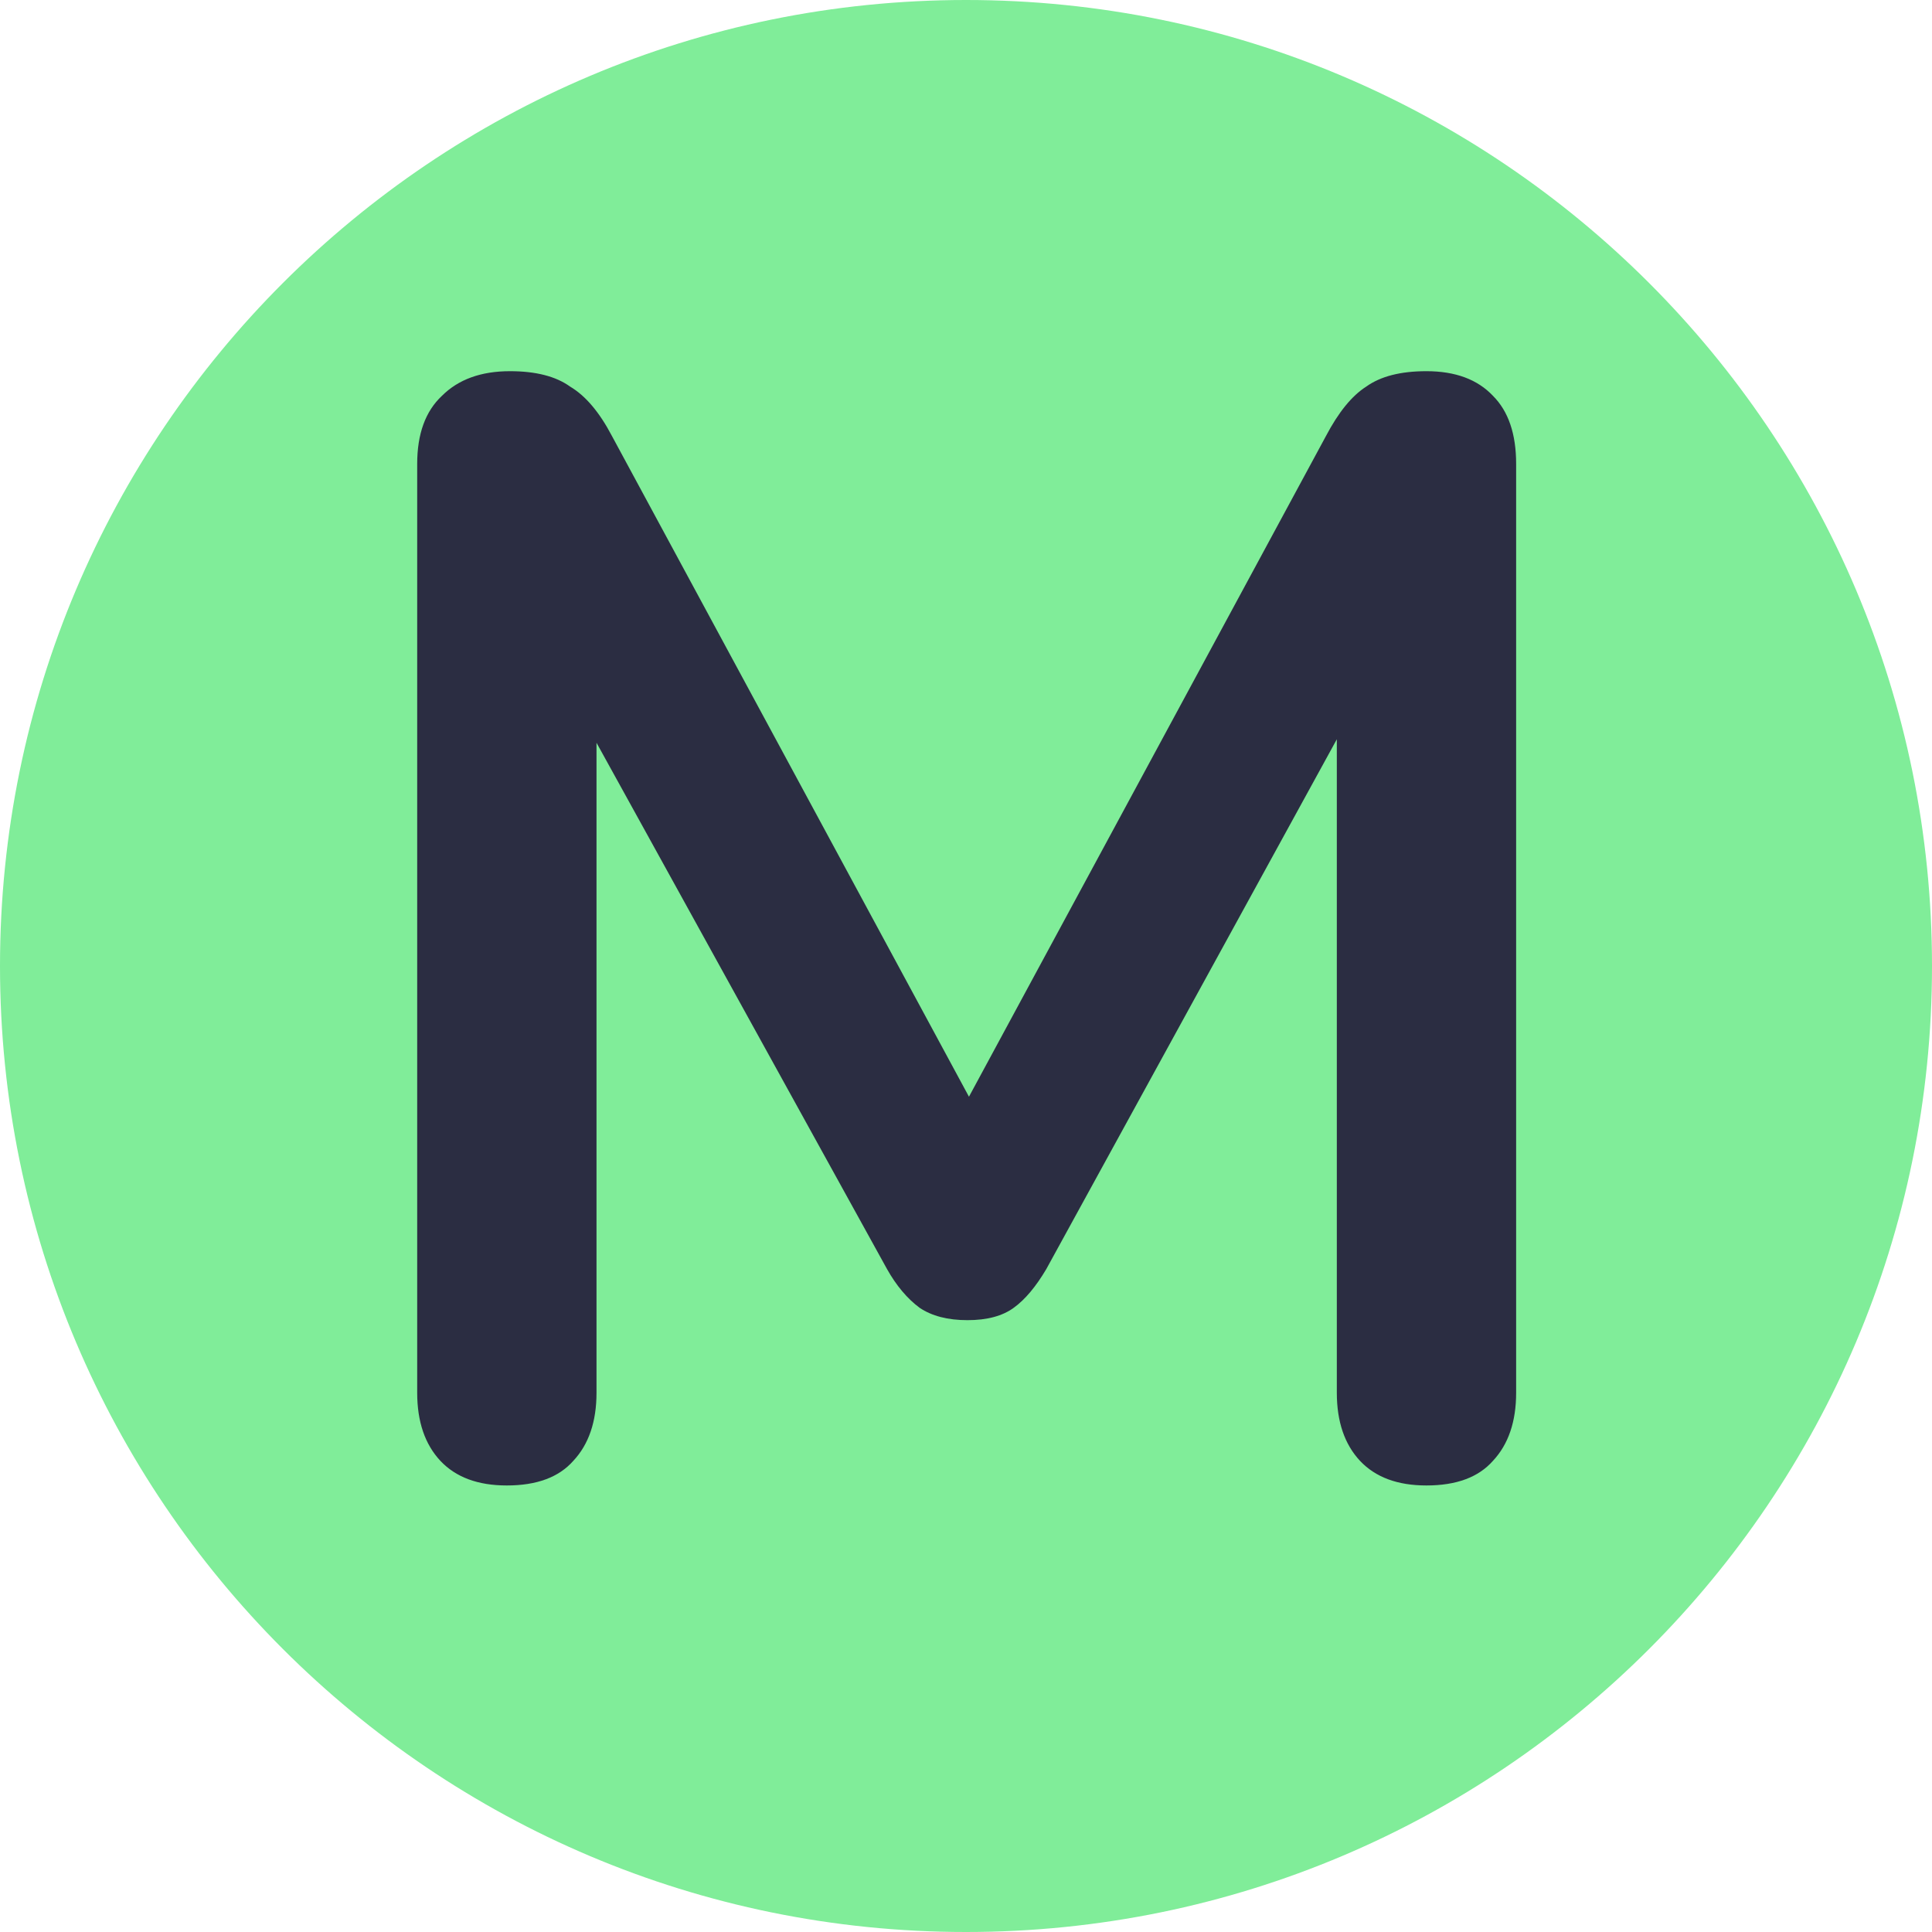
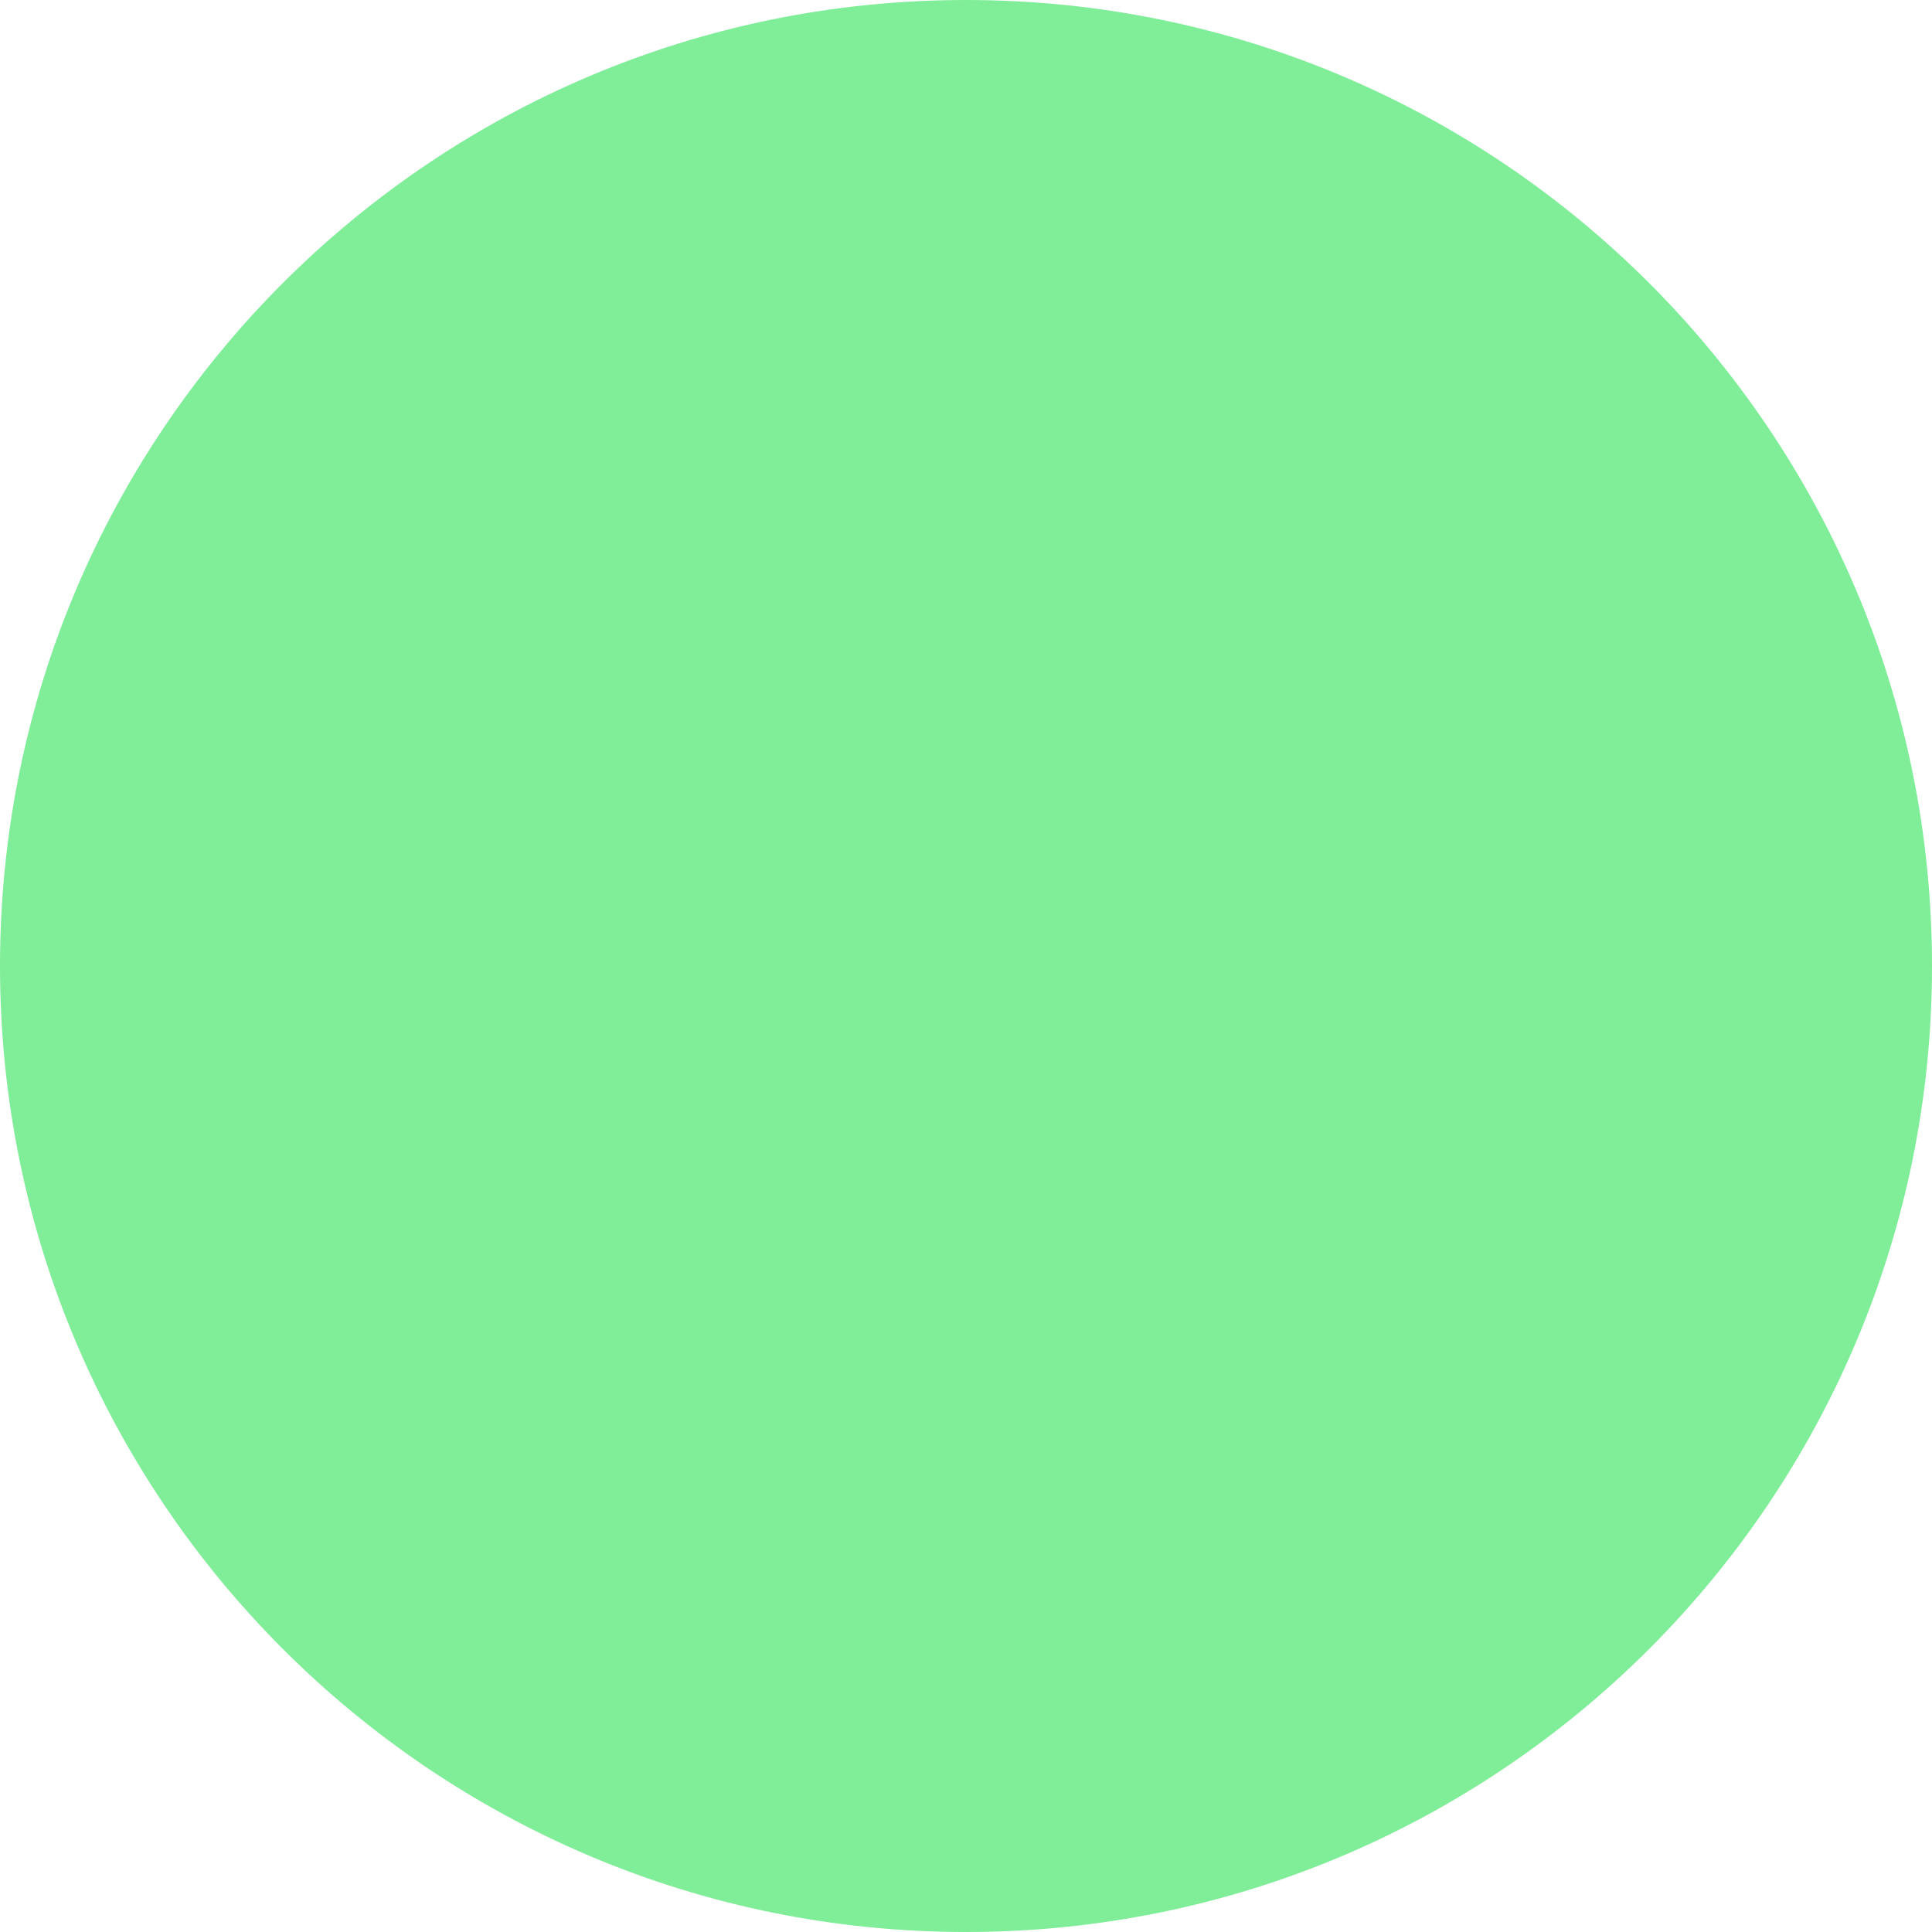
<svg xmlns="http://www.w3.org/2000/svg" width="16" height="16" viewBox="0 0 16 16" fill="none">
  <path d="M16 8C16 12.418 12.418 16 8 16C3.582 16 0 12.418 0 8C0 3.582 3.582 0 8 0C12.418 0 16 3.582 16 8Z" fill="#80ED99" />
-   <path d="M4.197 12.302C3.958 12.302 3.775 12.234 3.647 12.098C3.519 11.961 3.455 11.773 3.455 11.534V3.842C3.455 3.594 3.523 3.406 3.66 3.278C3.796 3.142 3.984 3.074 4.223 3.074C4.436 3.074 4.603 3.116 4.722 3.202C4.85 3.278 4.965 3.415 5.068 3.611L8.229 9.461H7.82L10.981 3.611C11.084 3.415 11.195 3.278 11.314 3.202C11.434 3.116 11.6 3.074 11.813 3.074C12.052 3.074 12.236 3.142 12.364 3.278C12.492 3.406 12.556 3.594 12.556 3.842V11.534C12.556 11.773 12.492 11.961 12.364 12.098C12.244 12.234 12.061 12.302 11.813 12.302C11.574 12.302 11.391 12.234 11.263 12.098C11.135 11.961 11.071 11.773 11.071 11.534V5.608H11.353L8.665 10.51C8.579 10.655 8.49 10.762 8.396 10.83C8.302 10.899 8.174 10.933 8.012 10.933C7.85 10.933 7.717 10.899 7.615 10.83C7.513 10.754 7.423 10.647 7.346 10.51L4.633 5.595H4.94V11.534C4.94 11.773 4.876 11.961 4.748 12.098C4.628 12.234 4.445 12.302 4.197 12.302Z" fill="#2B2D42" />
</svg>